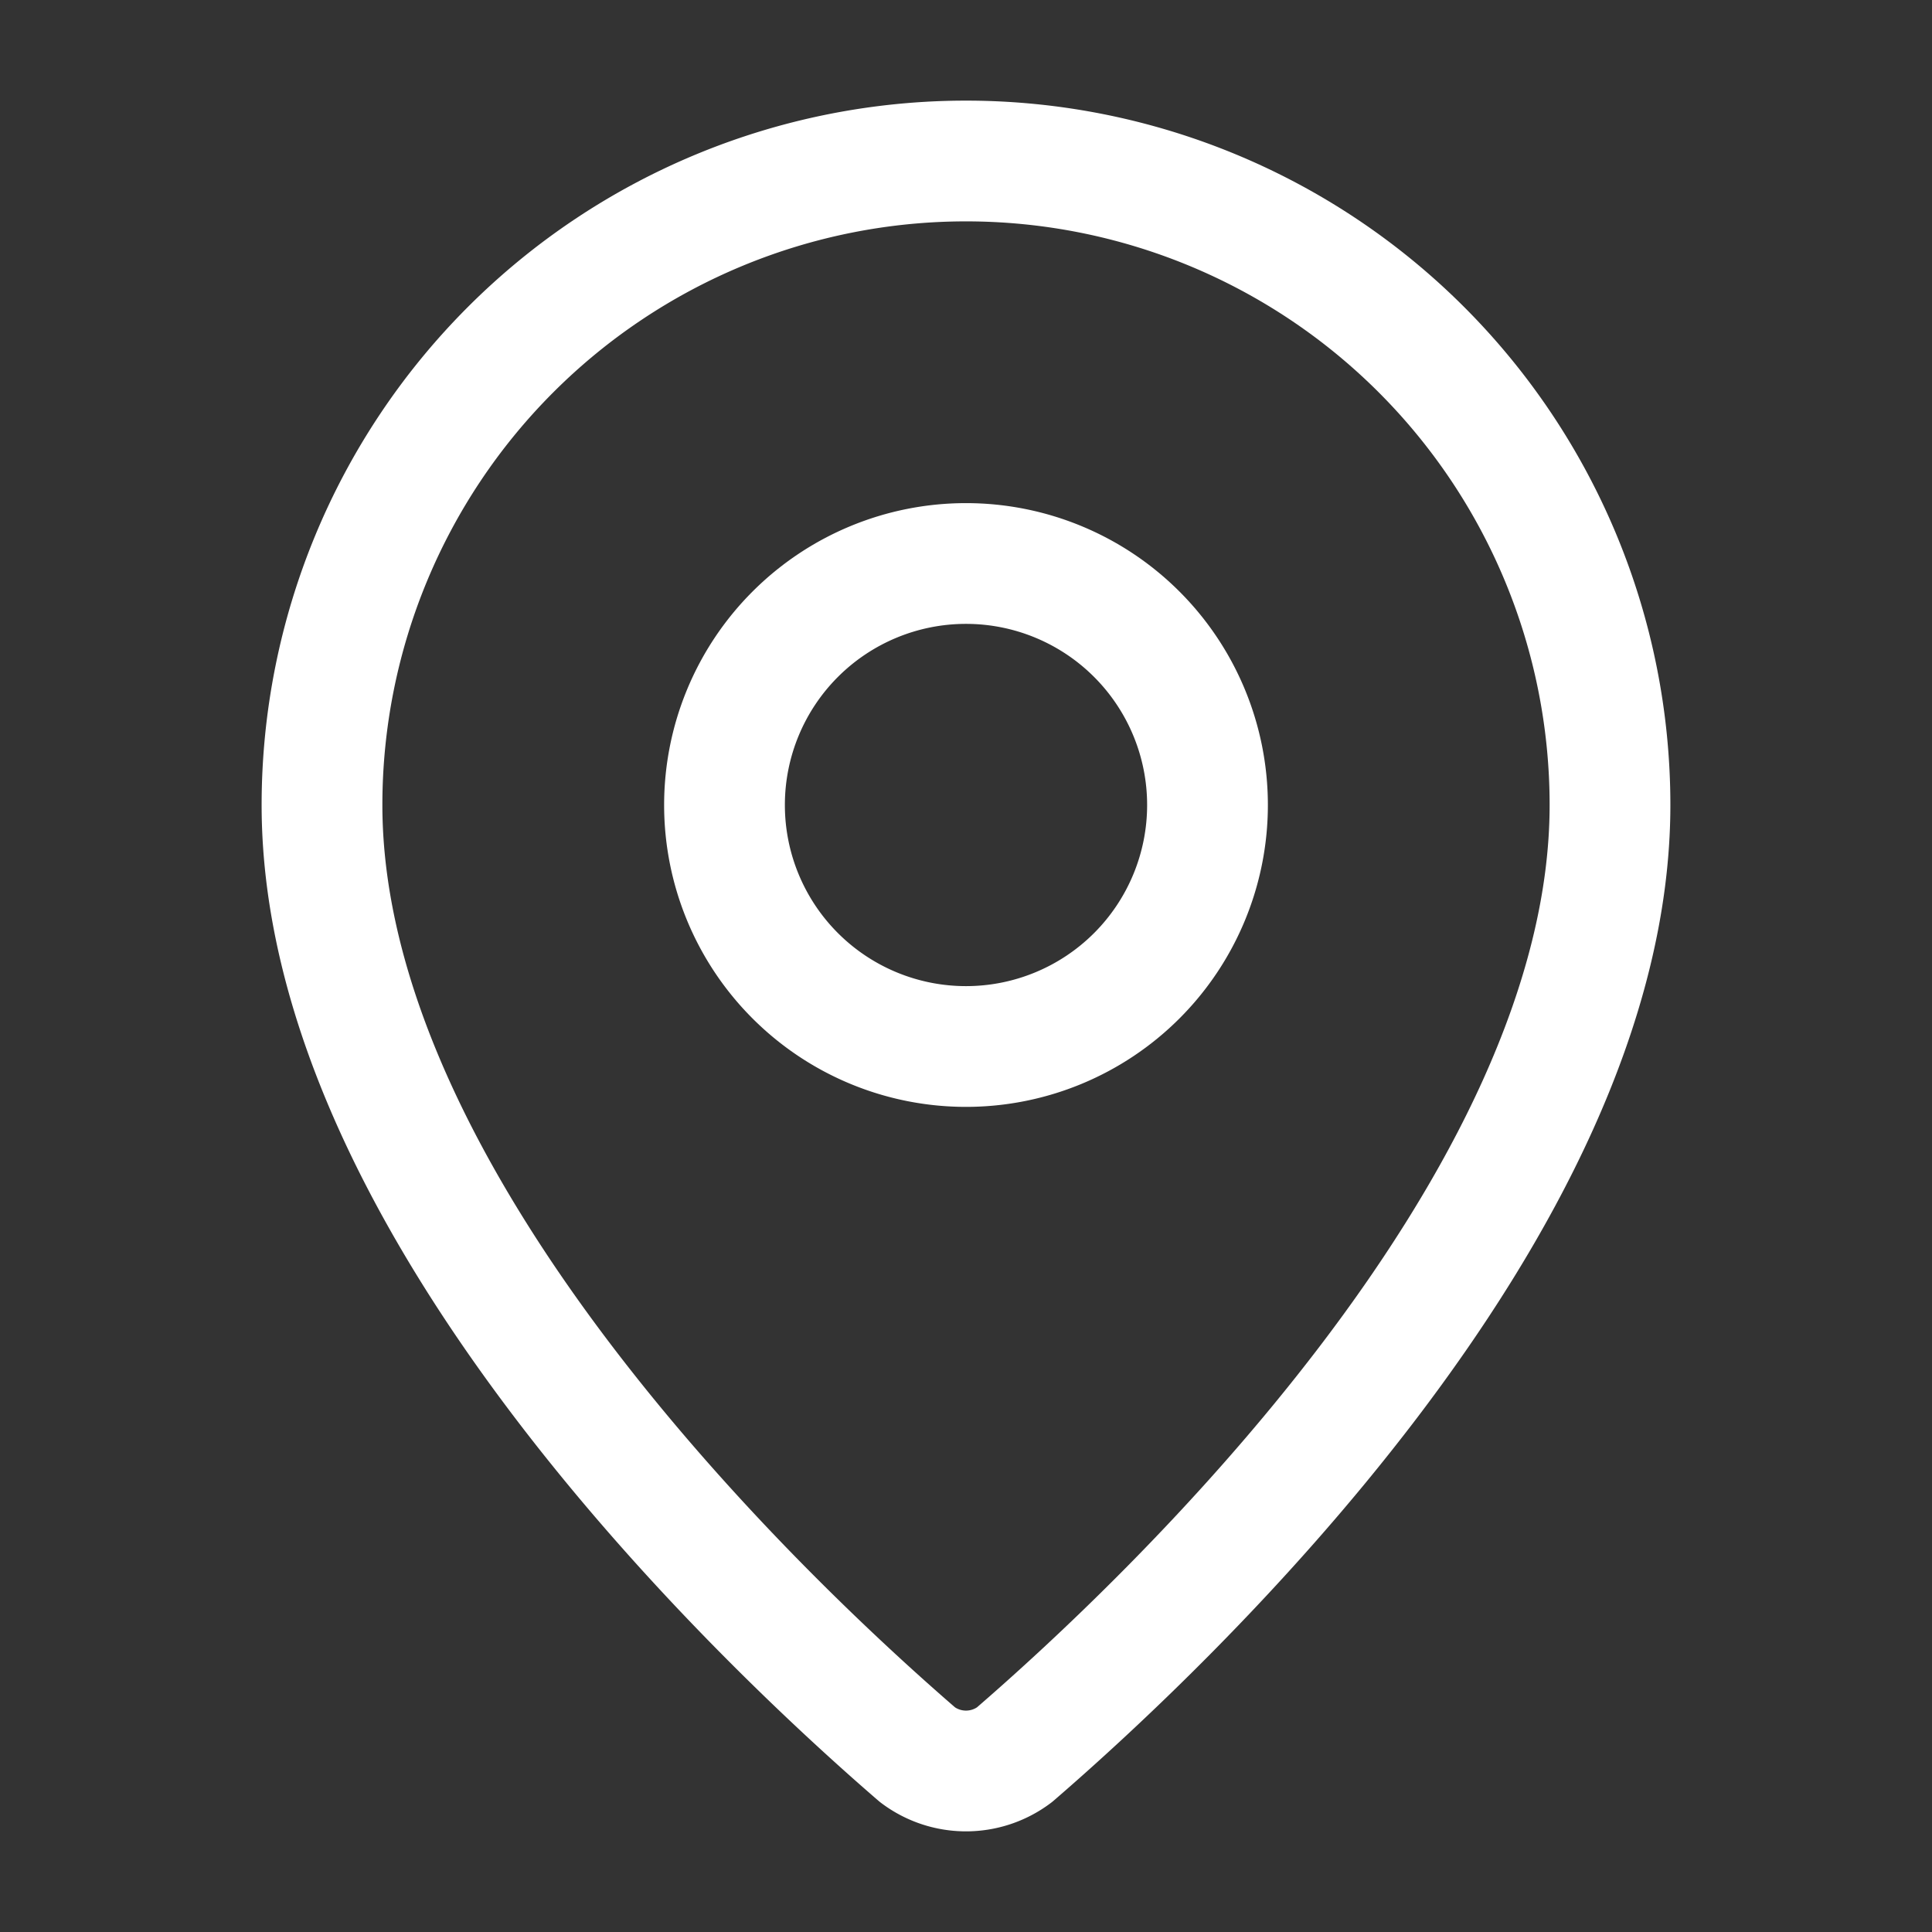
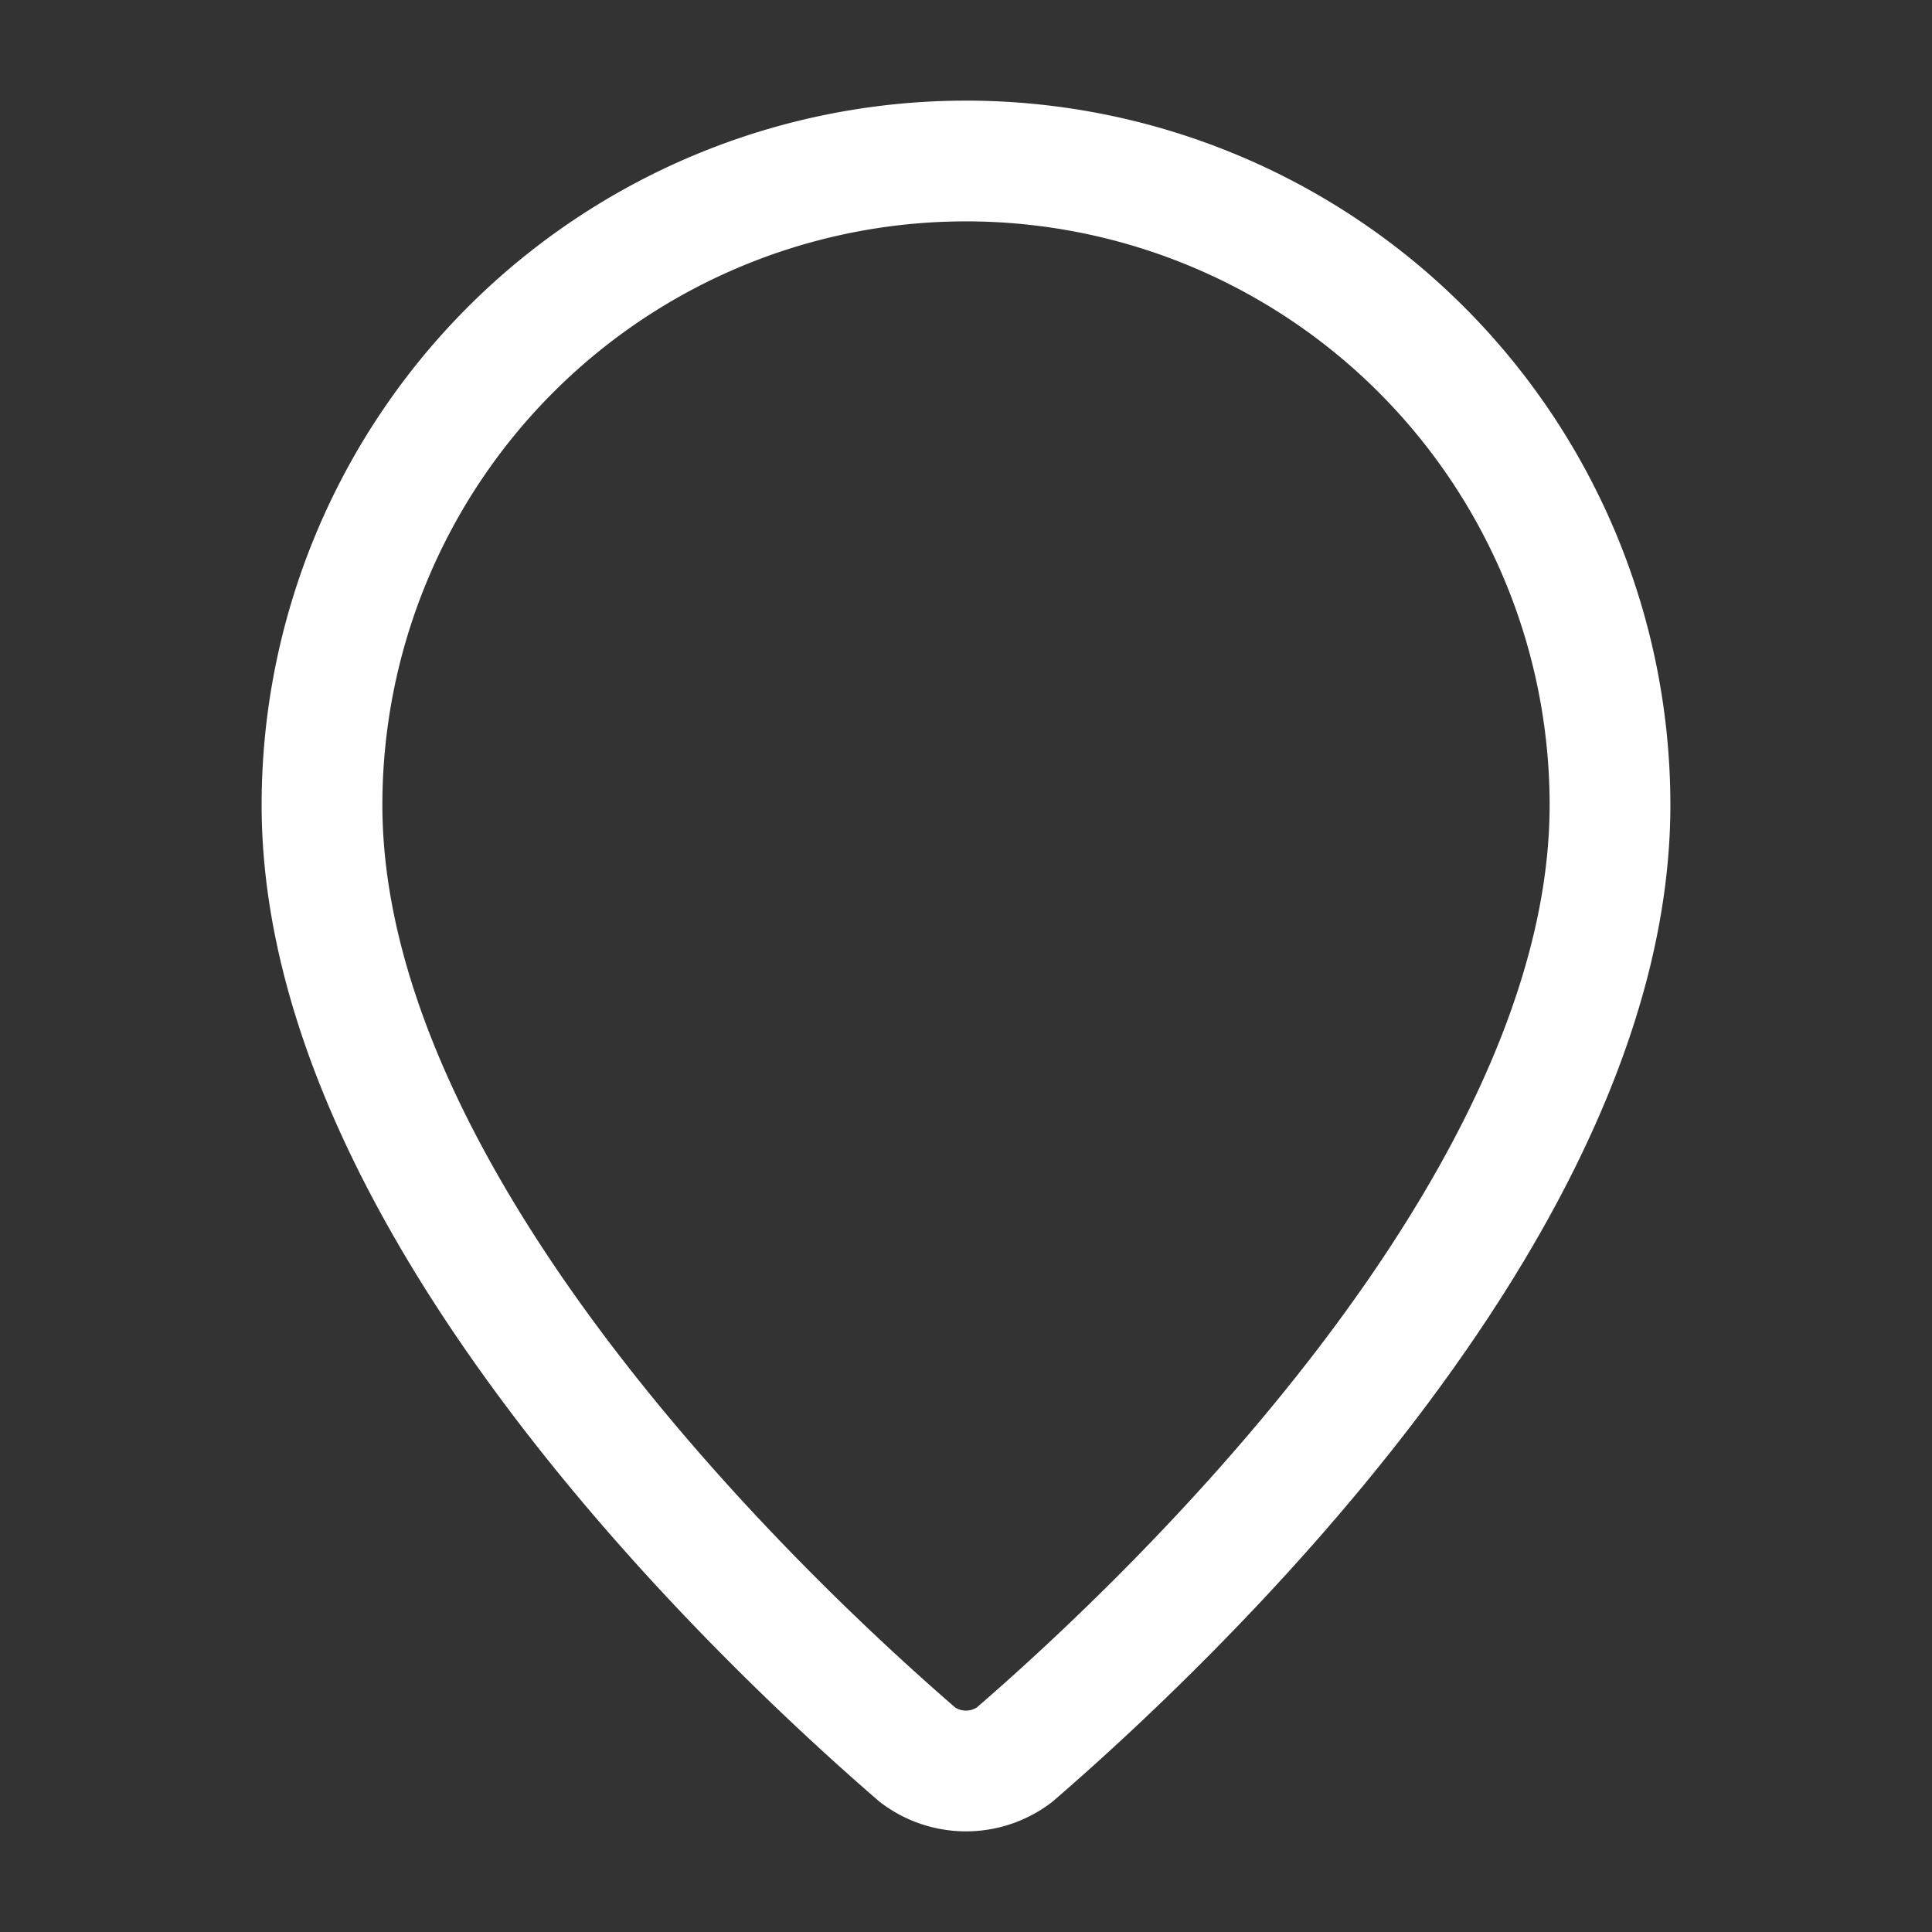
<svg xmlns="http://www.w3.org/2000/svg" width="24" height="24" fill="none">
  <rect width="100%" height="100%" fill="#333333" stroke="none" />
  <path stroke="#fff" stroke-linecap="round" stroke-linejoin="round" stroke-width="1.5" d="M20 10c0 4.993-5.539 10.193-7.399 11.799a1 1 0 0 1-1.202 0C9.539 20.193 4 14.993 4 10a8 8 0 1 1 16 0z" />
-   <path stroke="#fff" stroke-linecap="round" stroke-linejoin="round" stroke-width="1.5" d="M12 13a3 3 0 1 0 0-6 3 3 0 0 0 0 6z" />
</svg>